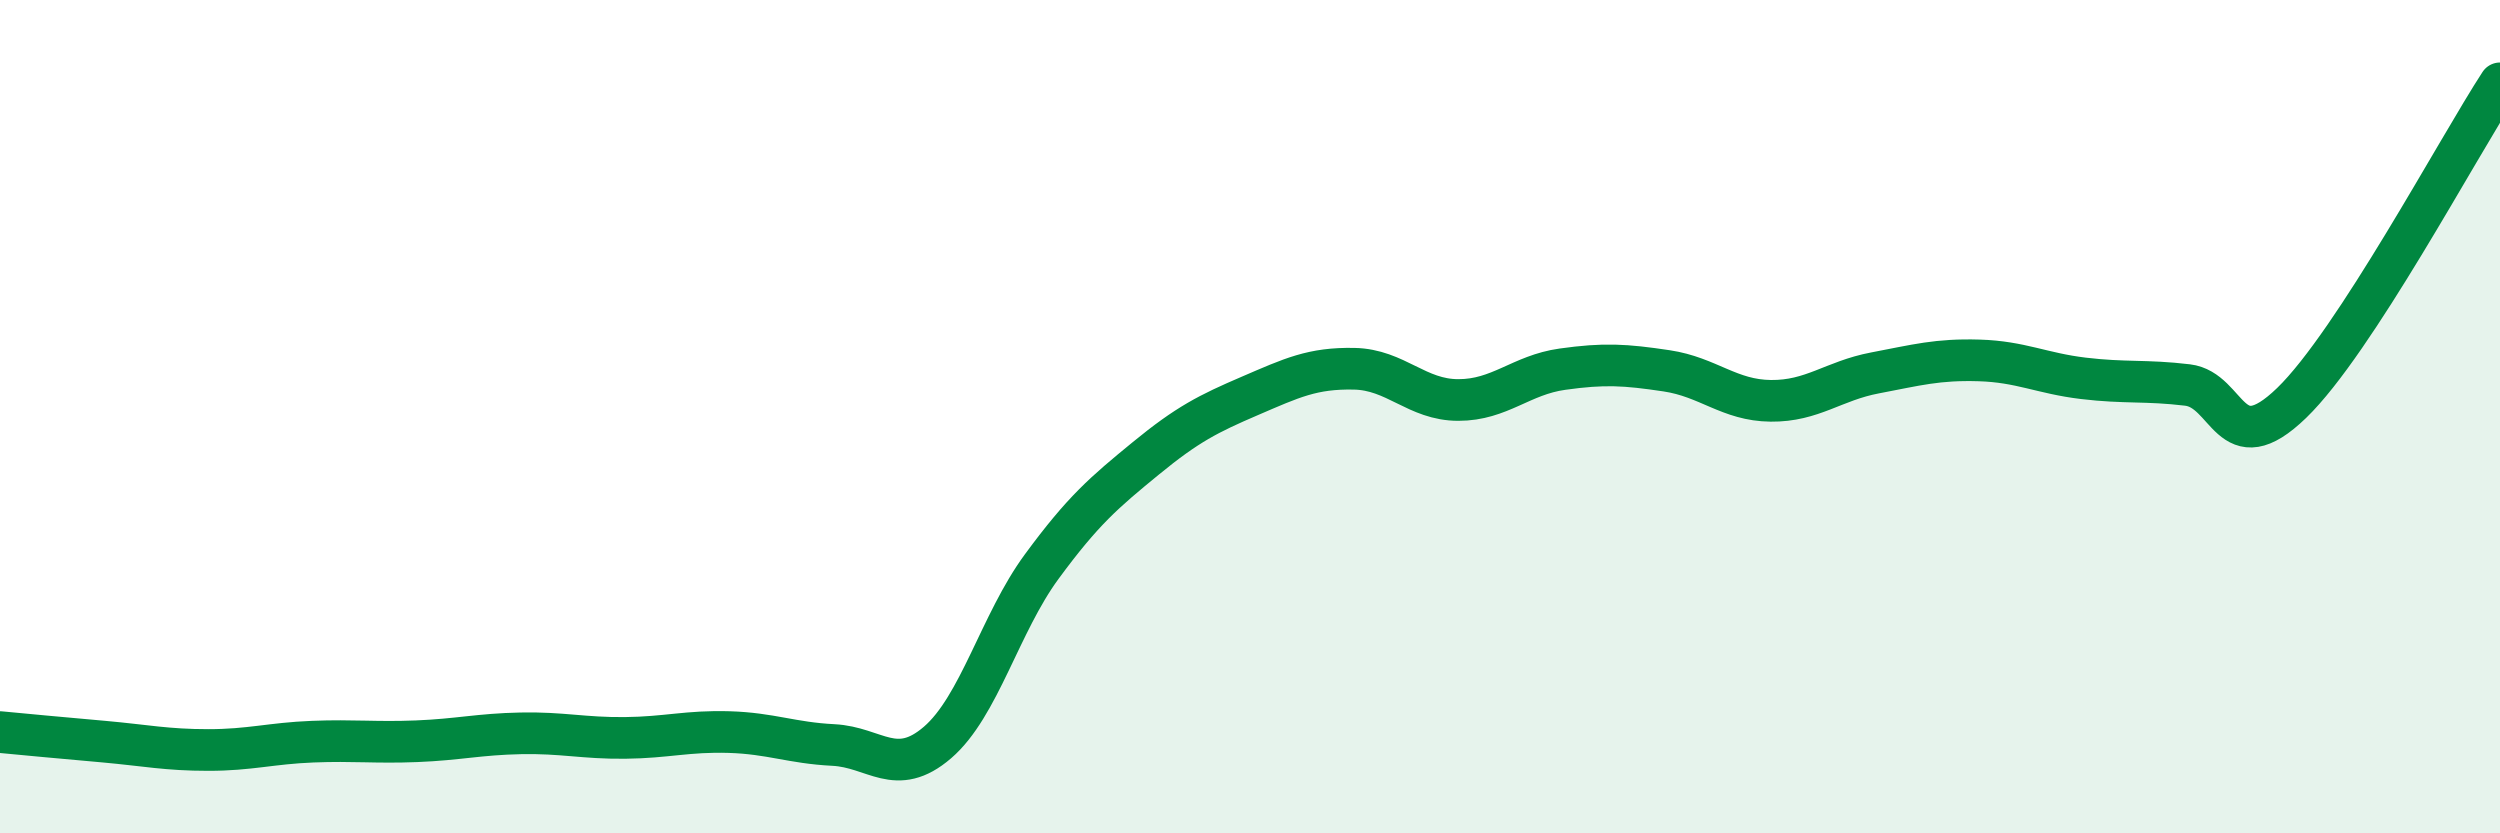
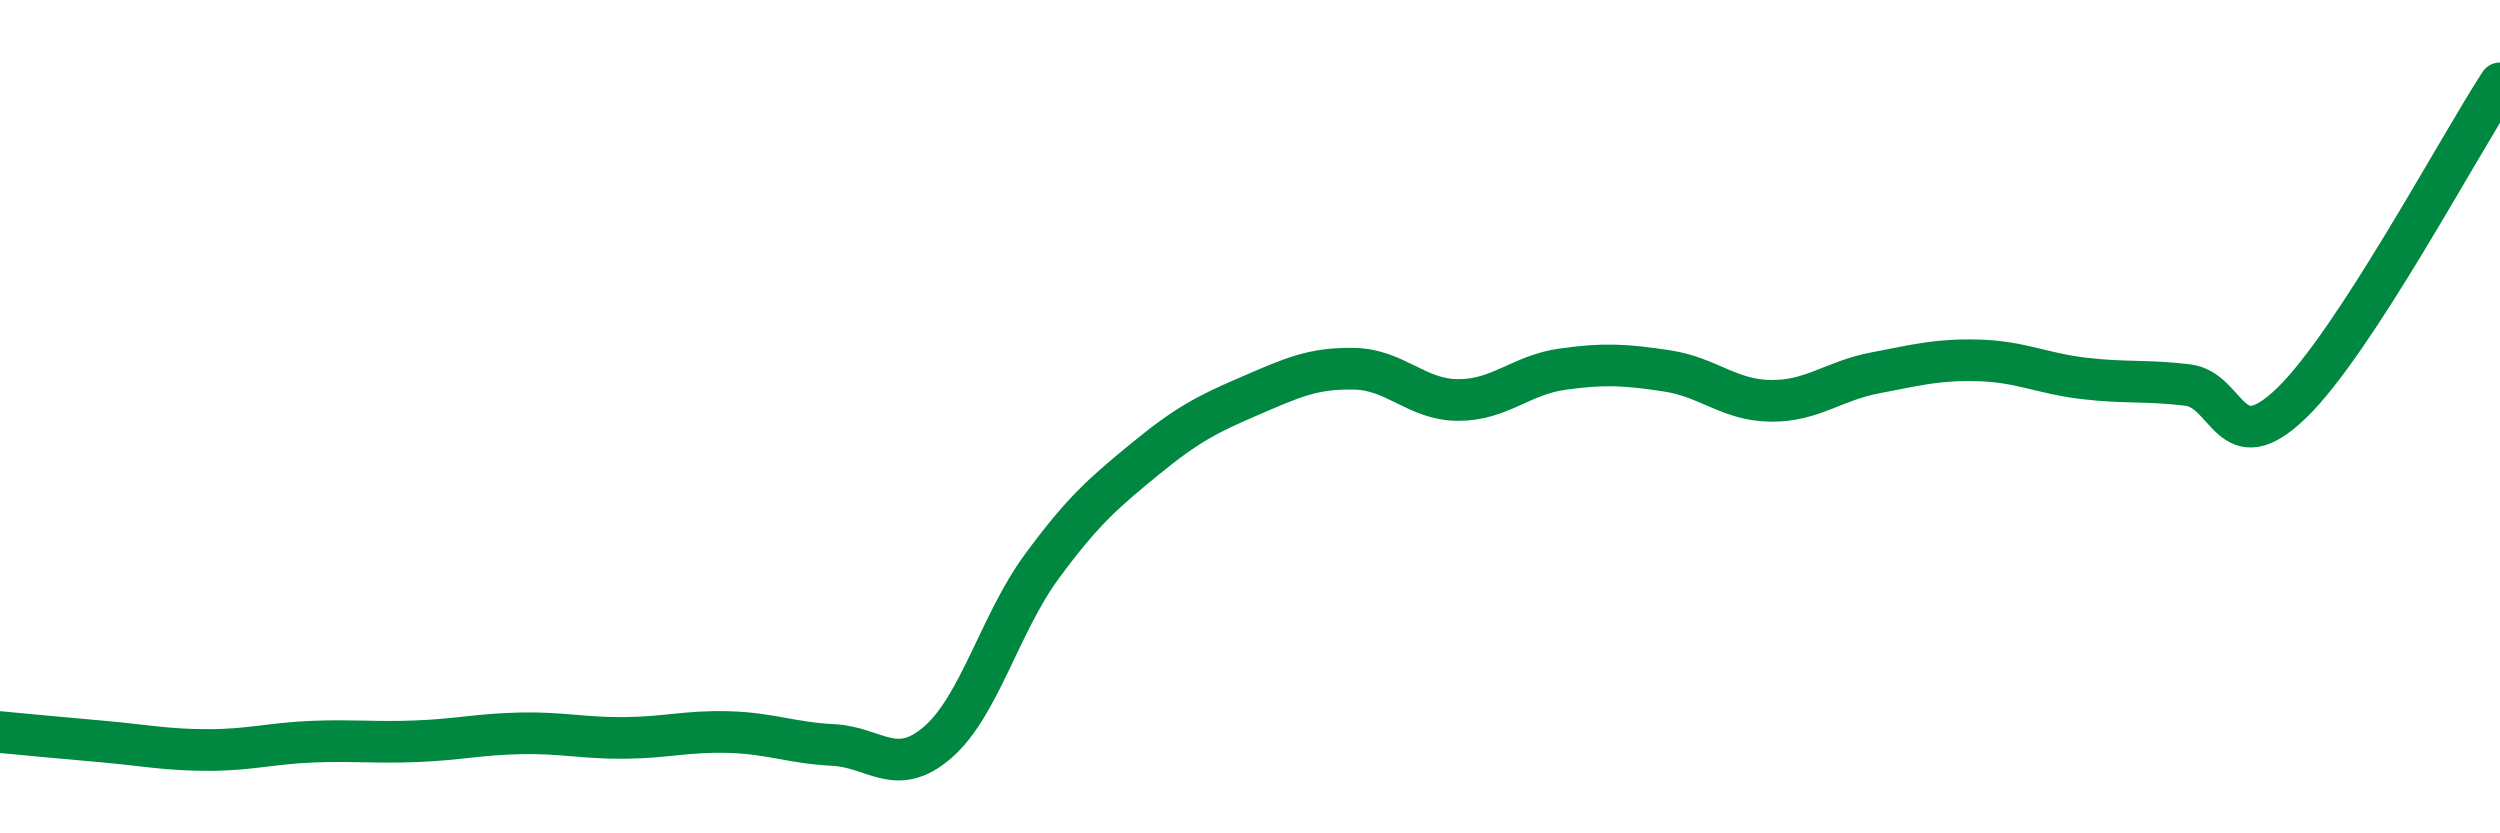
<svg xmlns="http://www.w3.org/2000/svg" width="60" height="20" viewBox="0 0 60 20">
-   <path d="M 0,17.57 C 0.5,17.62 1.5,17.71 2.5,17.8 C 3.5,17.89 4,18 5,18 C 6,18 6.5,17.84 7.5,17.8 C 8.5,17.76 9,17.83 10,17.79 C 11,17.75 11.5,17.62 12.5,17.6 C 13.5,17.58 14,17.72 15,17.71 C 16,17.7 16.5,17.54 17.5,17.57 C 18.5,17.6 19,17.83 20,17.88 C 21,17.93 21.5,18.68 22.5,17.82 C 23.5,16.96 24,14.96 25,13.6 C 26,12.24 26.5,11.82 27.5,11 C 28.5,10.18 29,9.93 30,9.5 C 31,9.07 31.5,8.83 32.5,8.85 C 33.5,8.87 34,9.6 35,9.6 C 36,9.6 36.5,9 37.5,8.86 C 38.5,8.72 39,8.75 40,8.9 C 41,9.05 41.5,9.61 42.5,9.62 C 43.5,9.63 44,9.14 45,8.95 C 46,8.76 46.5,8.62 47.5,8.65 C 48.5,8.68 49,8.96 50,9.08 C 51,9.2 51.5,9.12 52.5,9.24 C 53.5,9.36 53.5,11.12 55,9.67 C 56.5,8.22 59,3.53 60,2L60 20L0 20Z" fill="#008740" opacity="0.1" stroke-linecap="round" stroke-linejoin="round" />
  <path d="M 0,17.57 C 0.5,17.62 1.5,17.71 2.5,17.8 C 3.5,17.89 4,18 5,18 C 6,18 6.5,17.84 7.5,17.8 C 8.5,17.76 9,17.83 10,17.79 C 11,17.75 11.5,17.62 12.5,17.6 C 13.5,17.58 14,17.72 15,17.71 C 16,17.7 16.5,17.54 17.5,17.57 C 18.5,17.6 19,17.83 20,17.88 C 21,17.93 21.5,18.68 22.5,17.82 C 23.5,16.96 24,14.96 25,13.6 C 26,12.24 26.5,11.82 27.5,11 C 28.5,10.18 29,9.93 30,9.5 C 31,9.07 31.5,8.83 32.5,8.85 C 33.5,8.87 34,9.6 35,9.6 C 36,9.6 36.5,9 37.5,8.86 C 38.5,8.72 39,8.75 40,8.9 C 41,9.05 41.5,9.61 42.5,9.62 C 43.5,9.63 44,9.14 45,8.95 C 46,8.76 46.5,8.62 47.5,8.65 C 48.5,8.68 49,8.96 50,9.08 C 51,9.2 51.5,9.12 52.5,9.24 C 53.5,9.36 53.5,11.12 55,9.67 C 56.5,8.22 59,3.53 60,2" stroke="#008740" stroke-width="1" fill="none" stroke-linecap="round" stroke-linejoin="round" />
</svg>